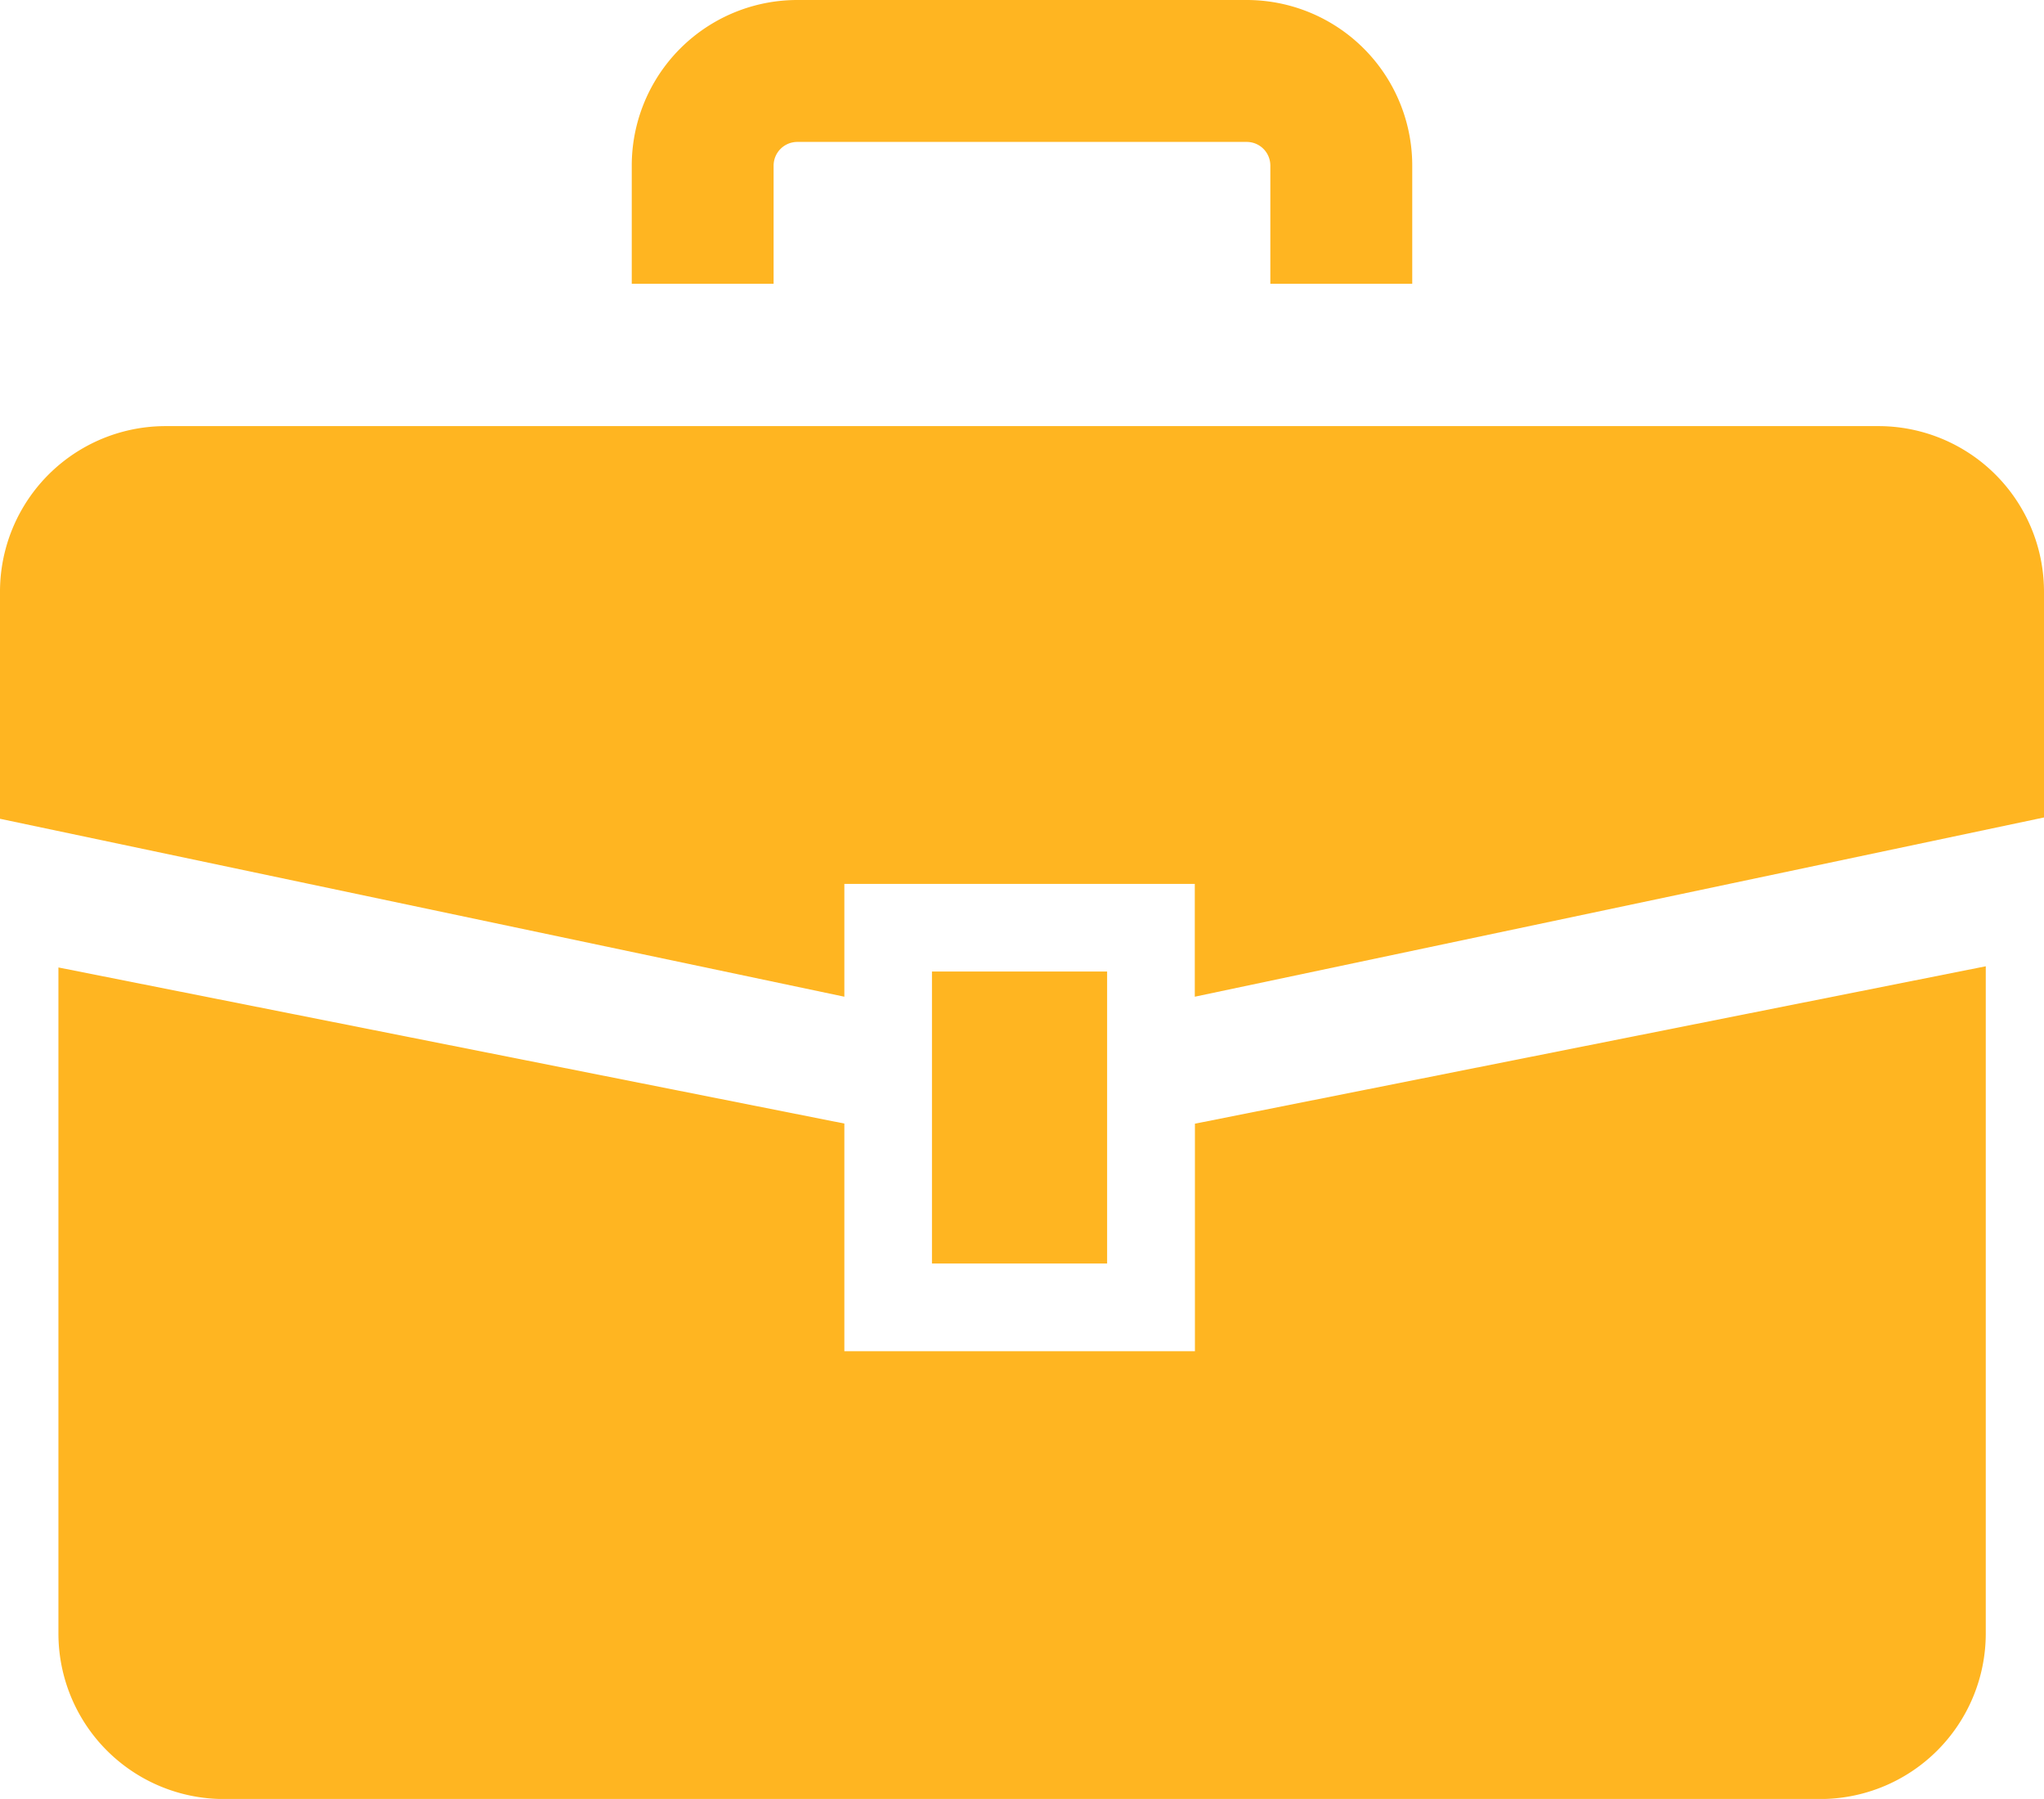
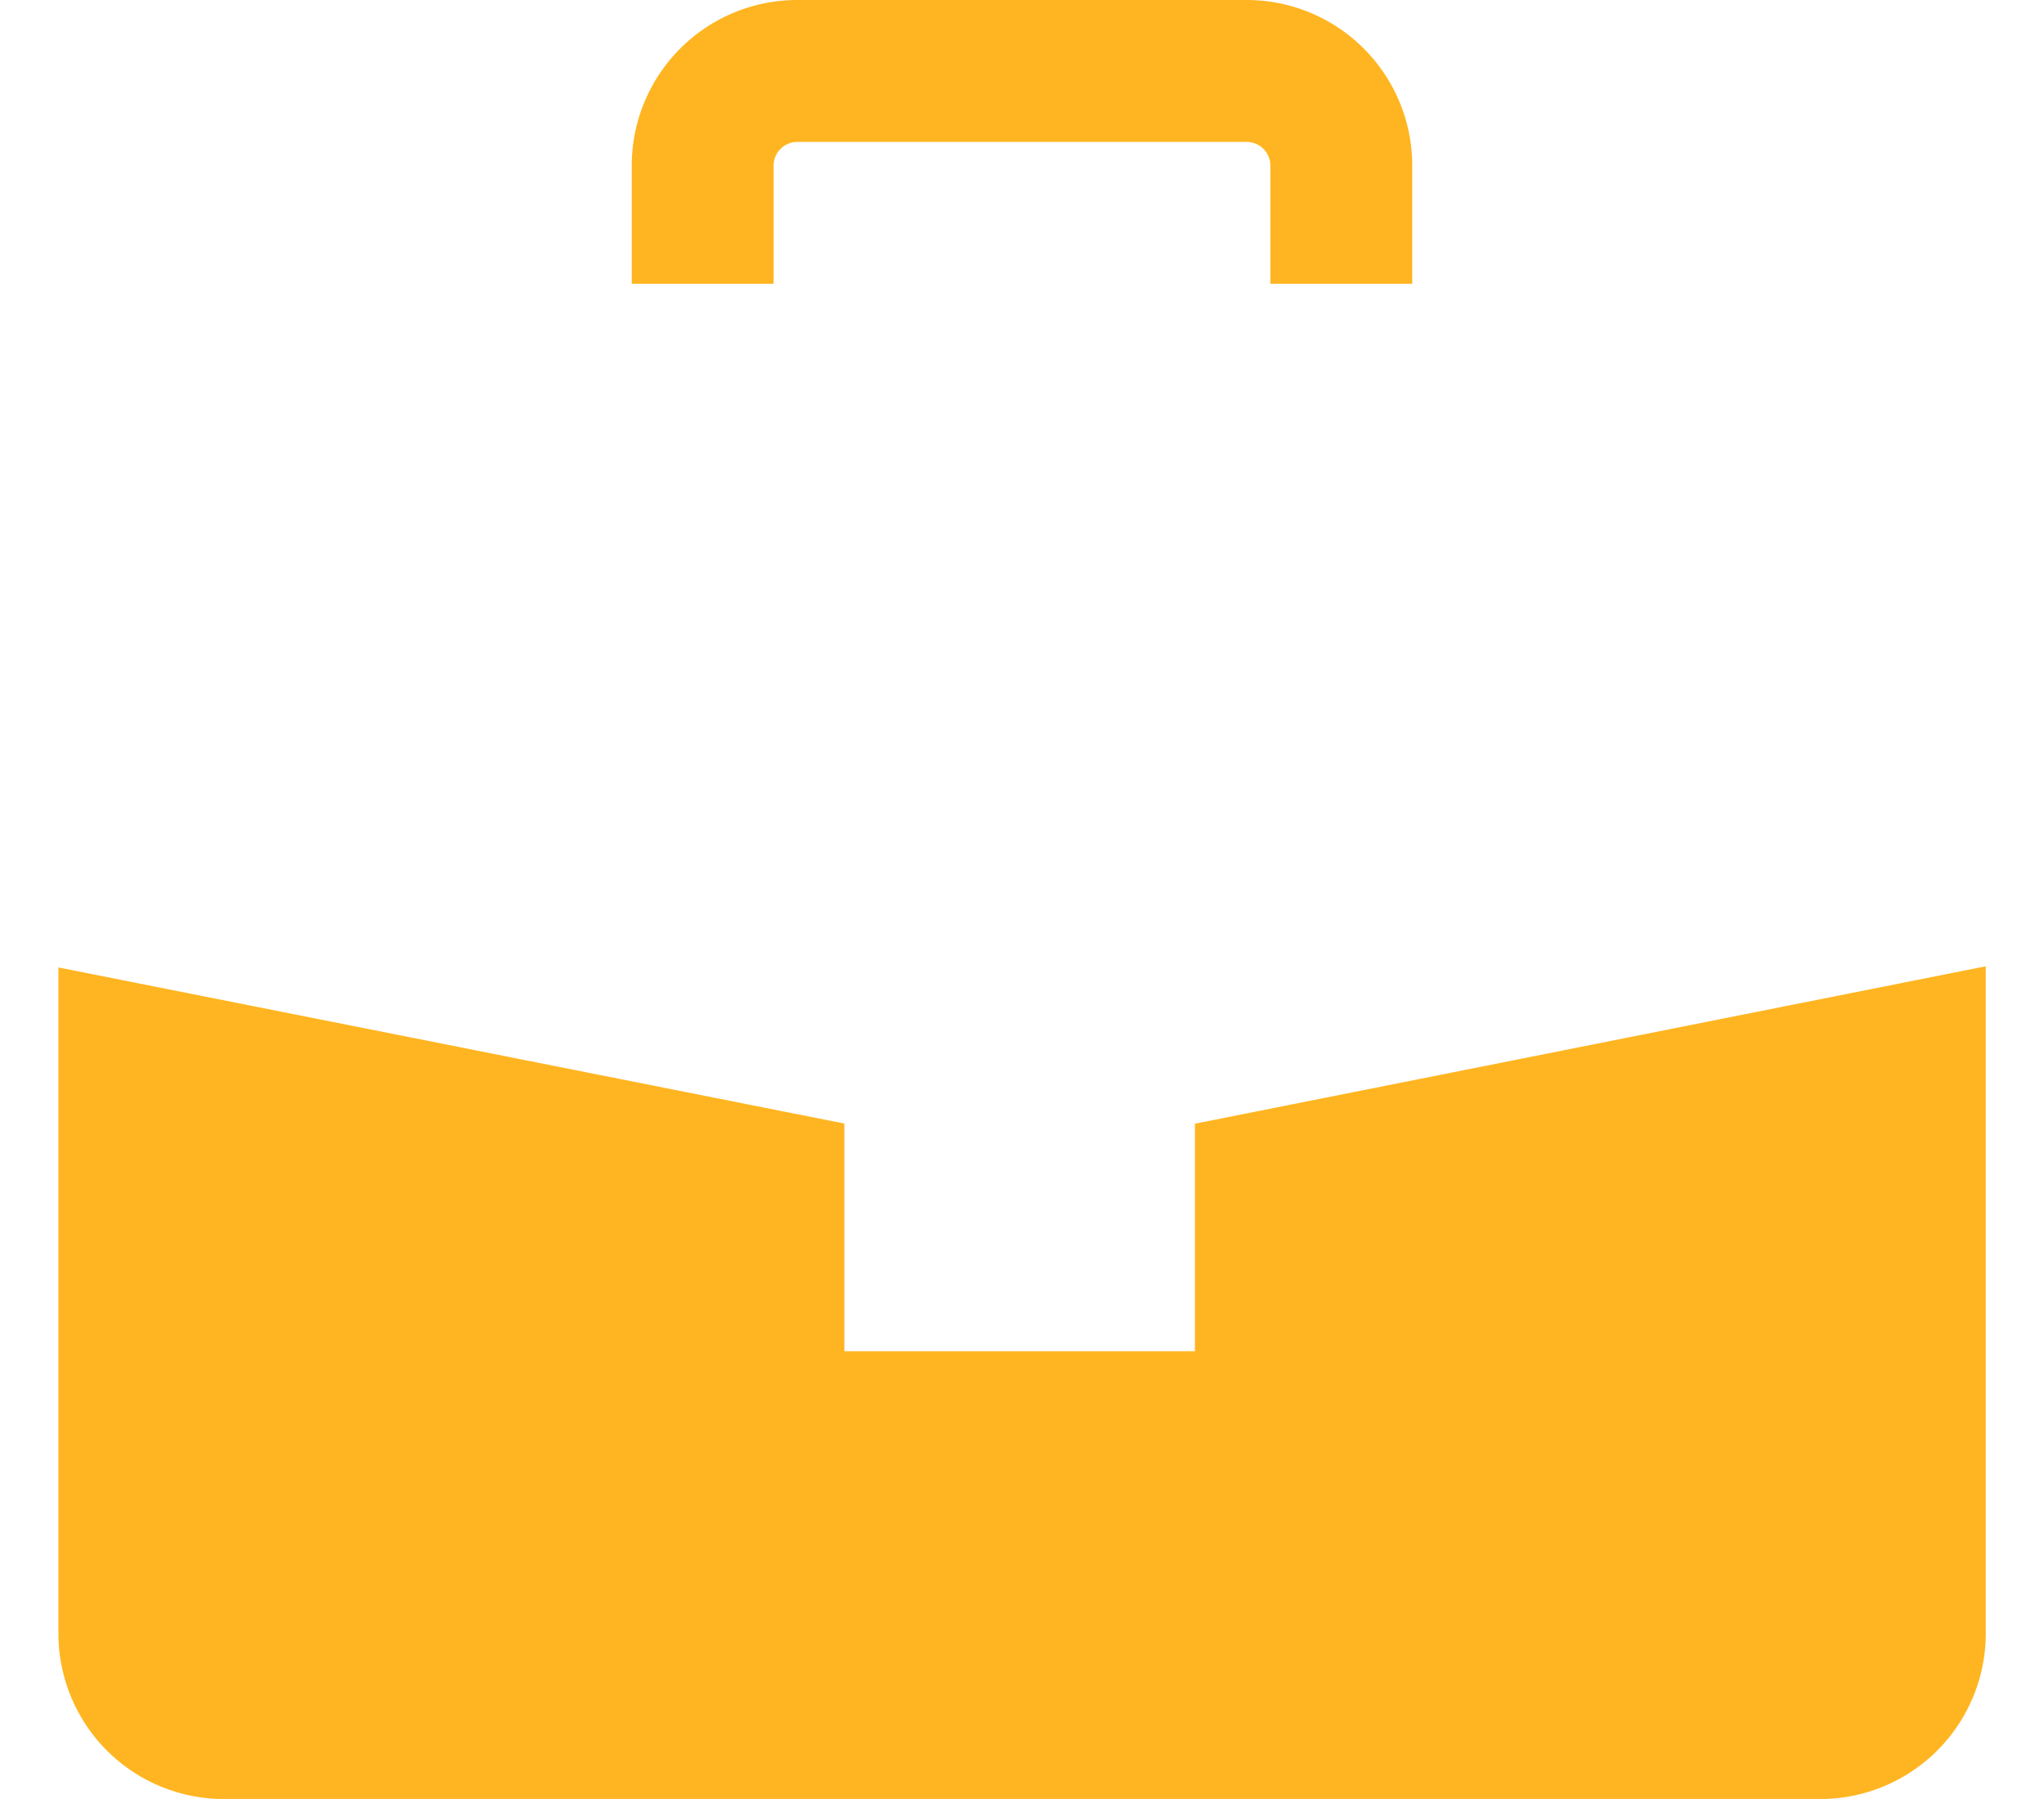
<svg xmlns="http://www.w3.org/2000/svg" width="31.17" height="27.429" viewBox="0 0 31.17 27.429">
-   <path d="M28.646,137.5H2.525A2.525,2.525,0,0,0,0,140.029v3.458L12.876,146.2V144.48H18.22V146.2l12.95-2.733v-3.44A2.525,2.525,0,0,0,28.646,137.5Z" transform="translate(0 -131.003)" fill="#ffb521" />
  <path d="M31.962,278.59H26.618v-3.471l-11.985-2.38v10.154a2.524,2.524,0,0,0,2.524,2.525H41.5a2.525,2.525,0,0,0,2.524-2.525V272.721l-12.06,2.4v3.471Z" transform="translate(-13.742 -257.988)" fill="#ffb521" />
-   <rect width="2.671" height="4.452" transform="translate(14.212 14.813)" fill="#ffb521" />
  <path d="M160.42,33.245a.362.362,0,0,1,.361-.362h6.854a.36.36,0,0,1,.36.362v1.8h2.164v-1.8a2.525,2.525,0,0,0-2.524-2.526h-6.854a2.525,2.525,0,0,0-2.524,2.526v1.8h2.163Z" transform="translate(-148.623 -30.719)" fill="#ffb521" />
</svg>